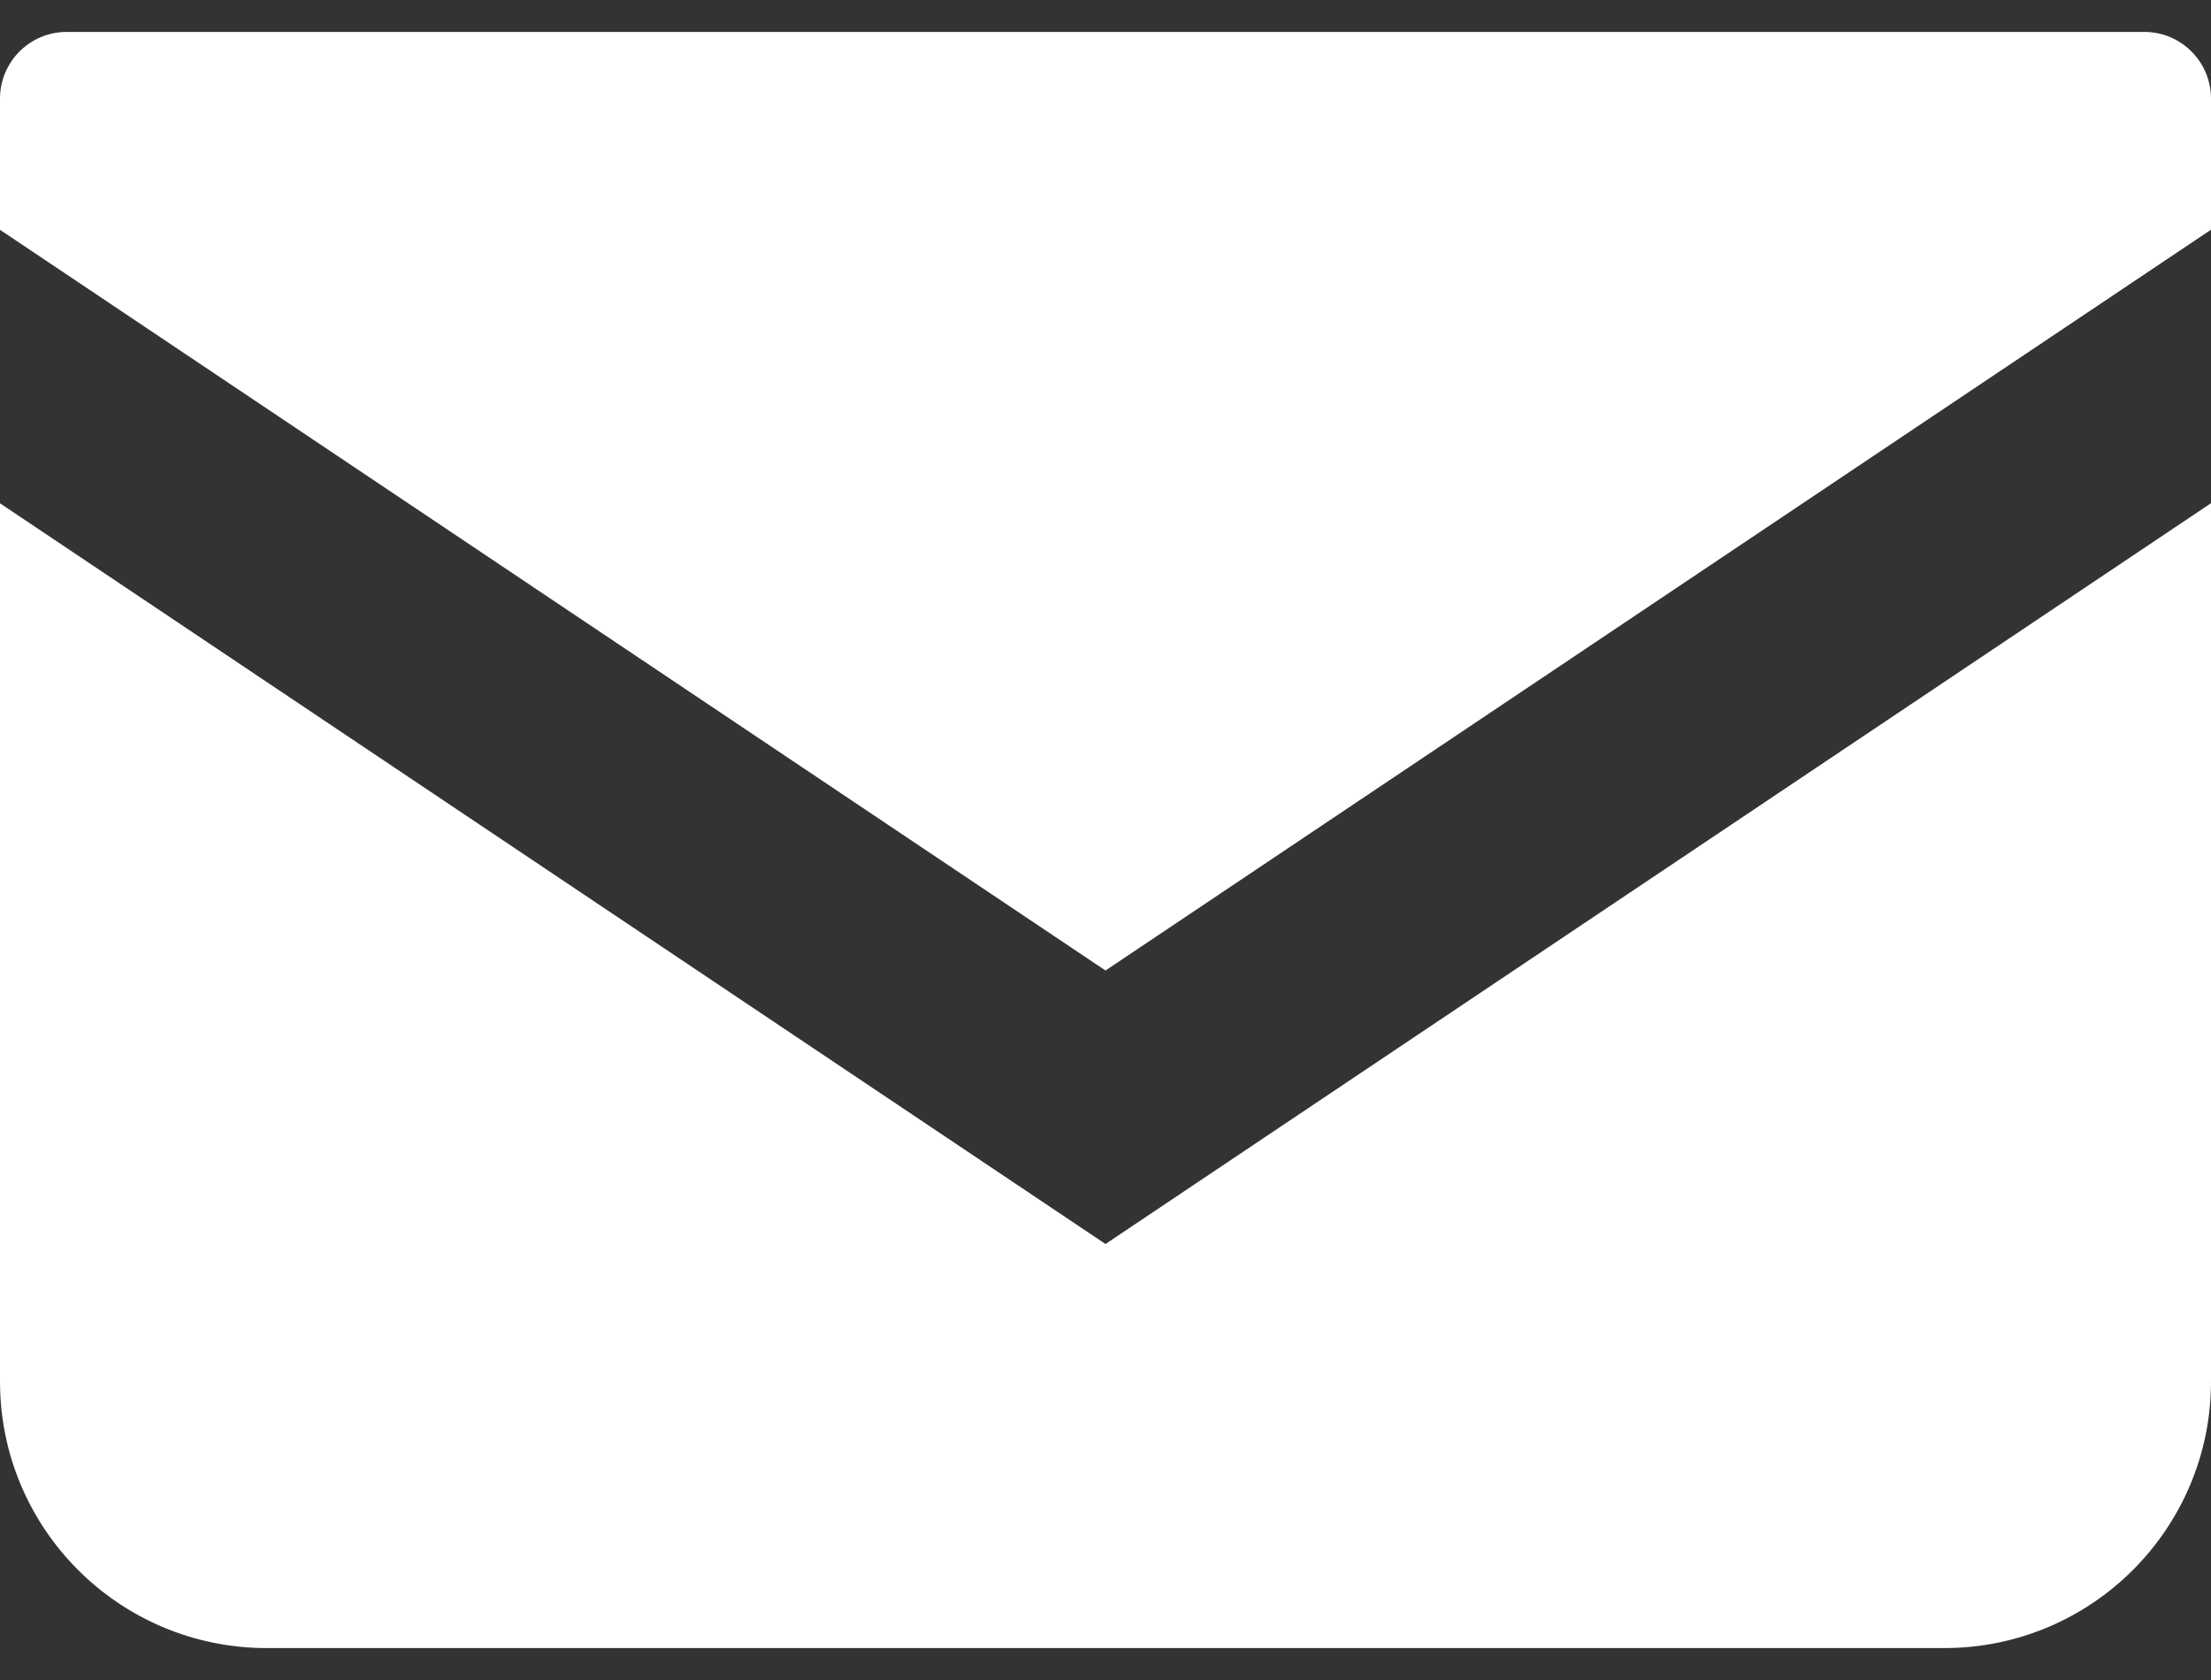
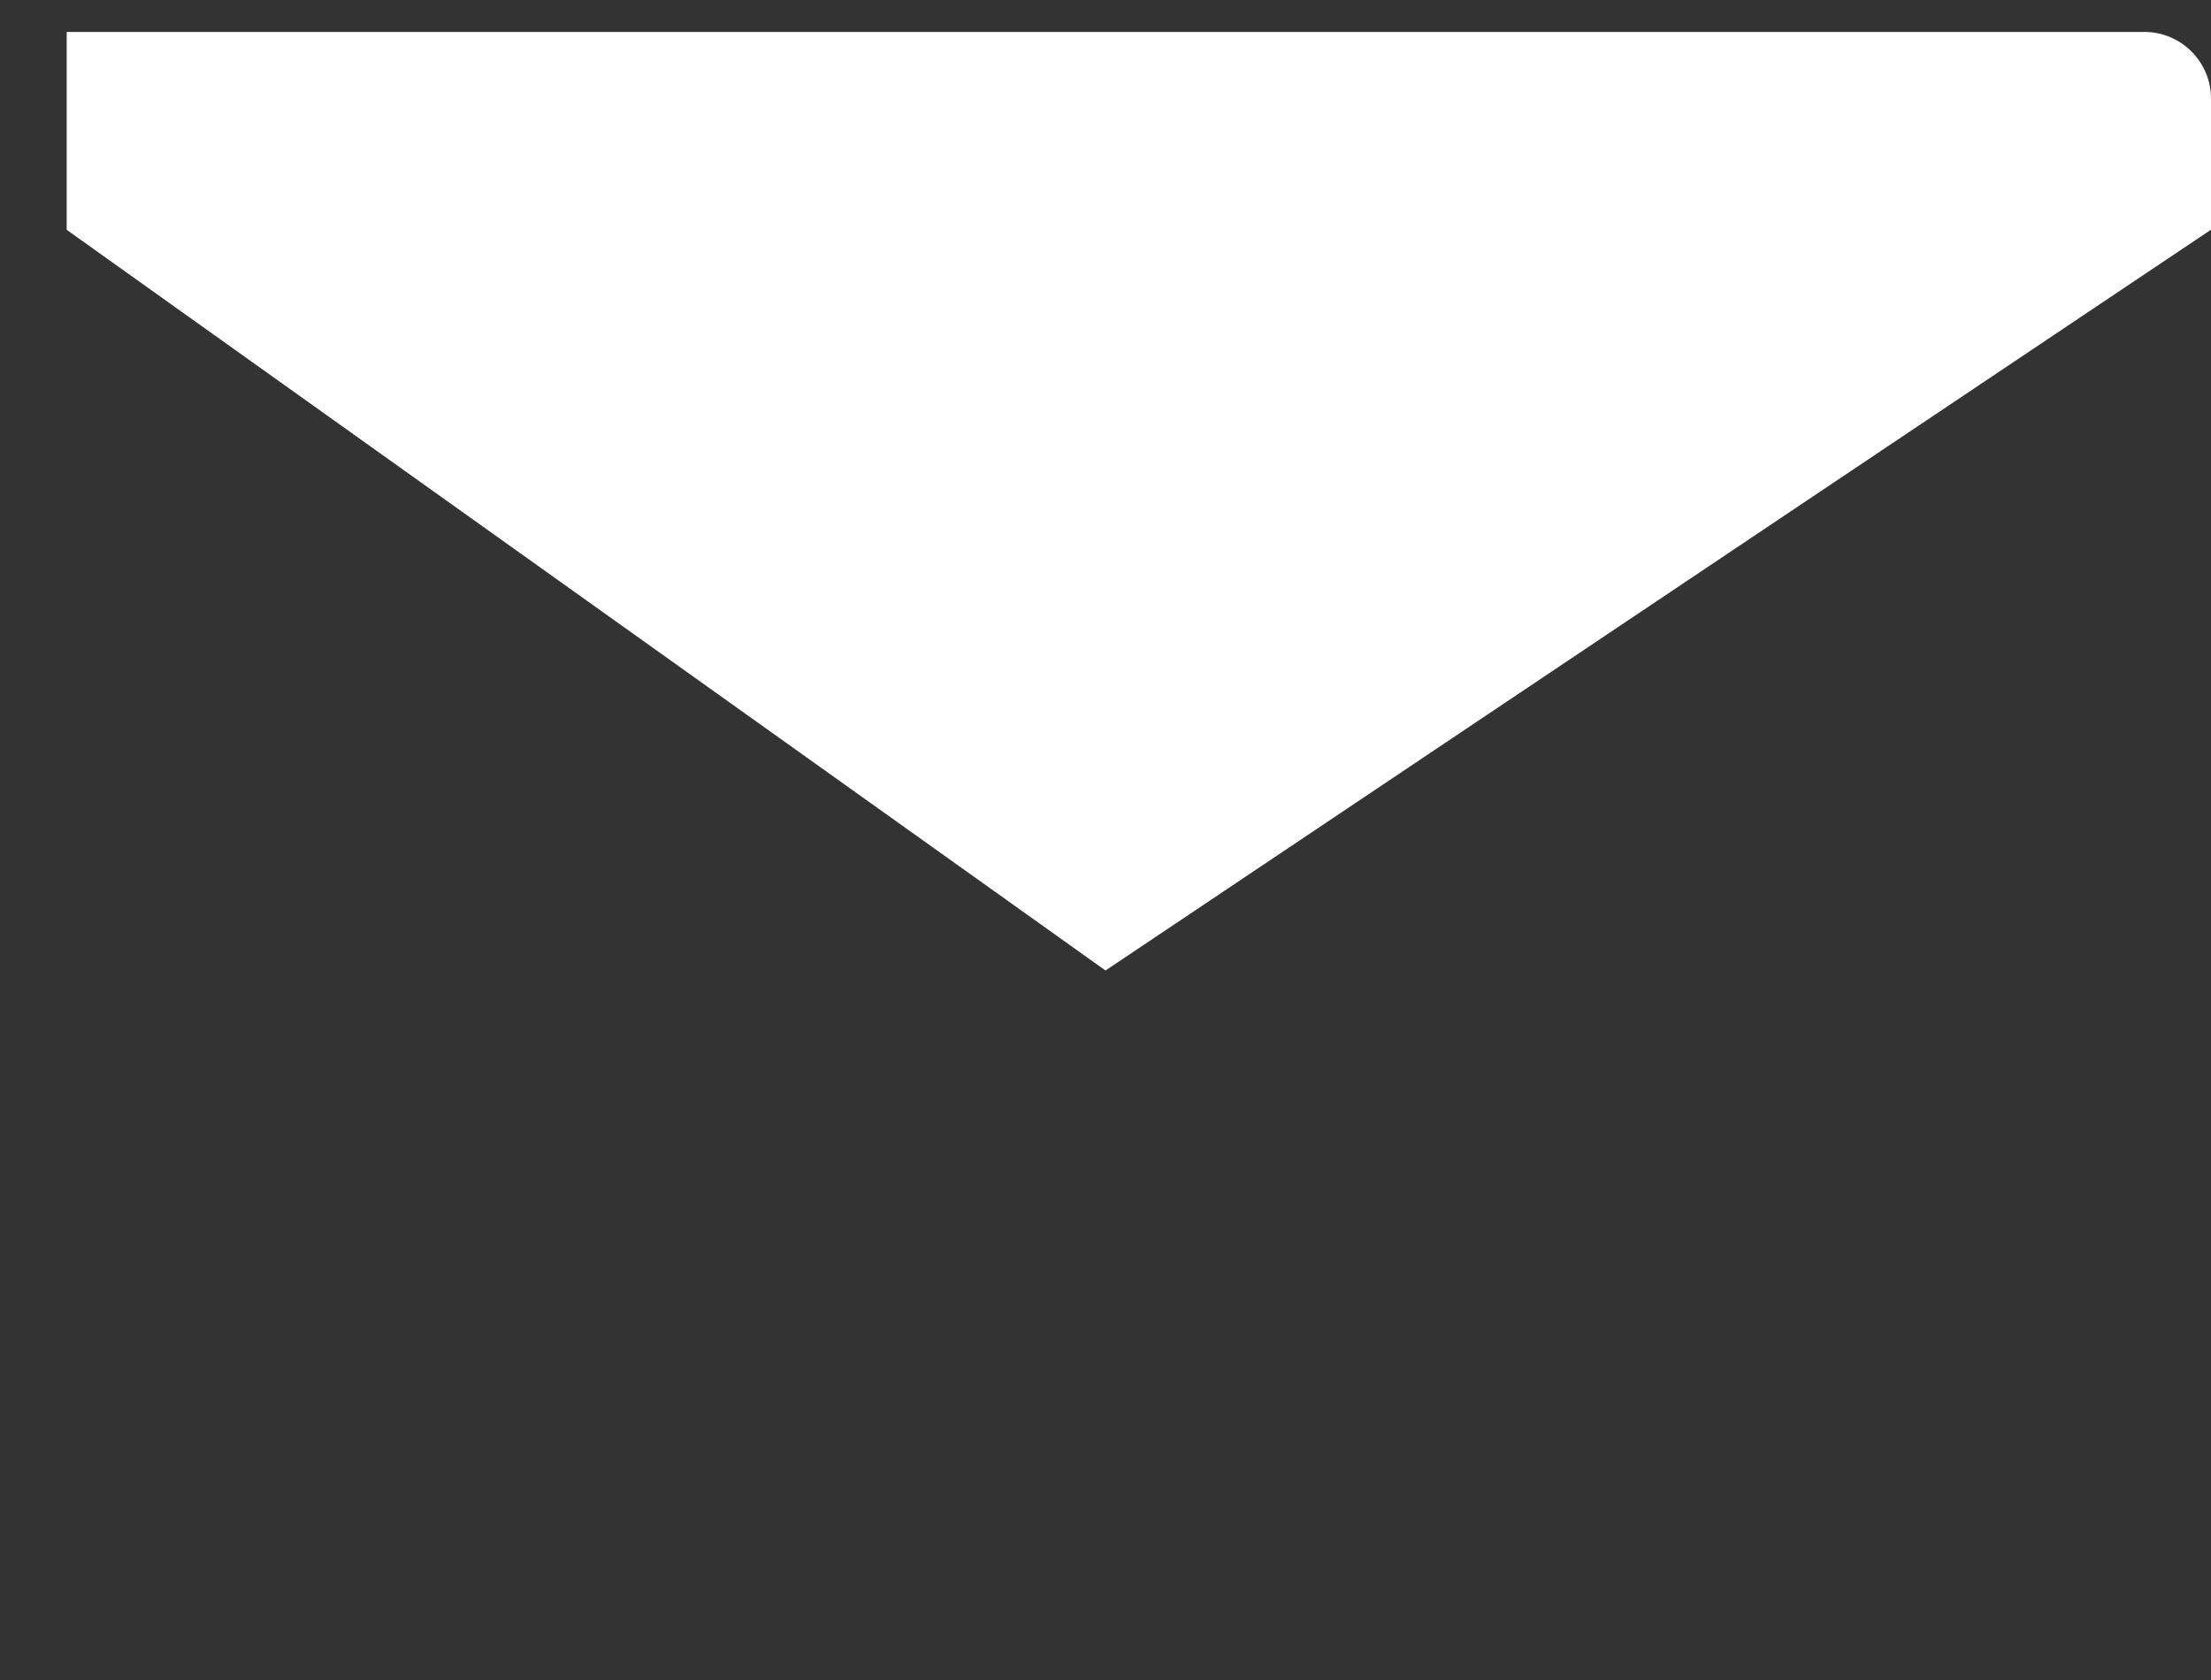
<svg xmlns="http://www.w3.org/2000/svg" width="25" height="19" viewBox="0 0 25 19" fill="none">
  <rect x="0" y="0" width="25" height="19" fill="#333333" stroke="none" />
-   <path d="M24.246 0.361H0.754C0.338 0.361 0 0.699 0 1.115V2.599L12.5 10.976L25 2.598V1.115C25 0.699 24.662 0.361 24.246 0.361Z" fill="white" />
-   <path d="M0 5.692V15.623C0 17.29 1.35 18.639 3.017 18.639H21.983C23.65 18.639 25 17.29 25 15.623V5.691L12.5 14.069L0 5.692Z" fill="white" />
+   <path d="M24.246 0.361H0.754V2.599L12.5 10.976L25 2.598V1.115C25 0.699 24.662 0.361 24.246 0.361Z" fill="white" />
</svg>